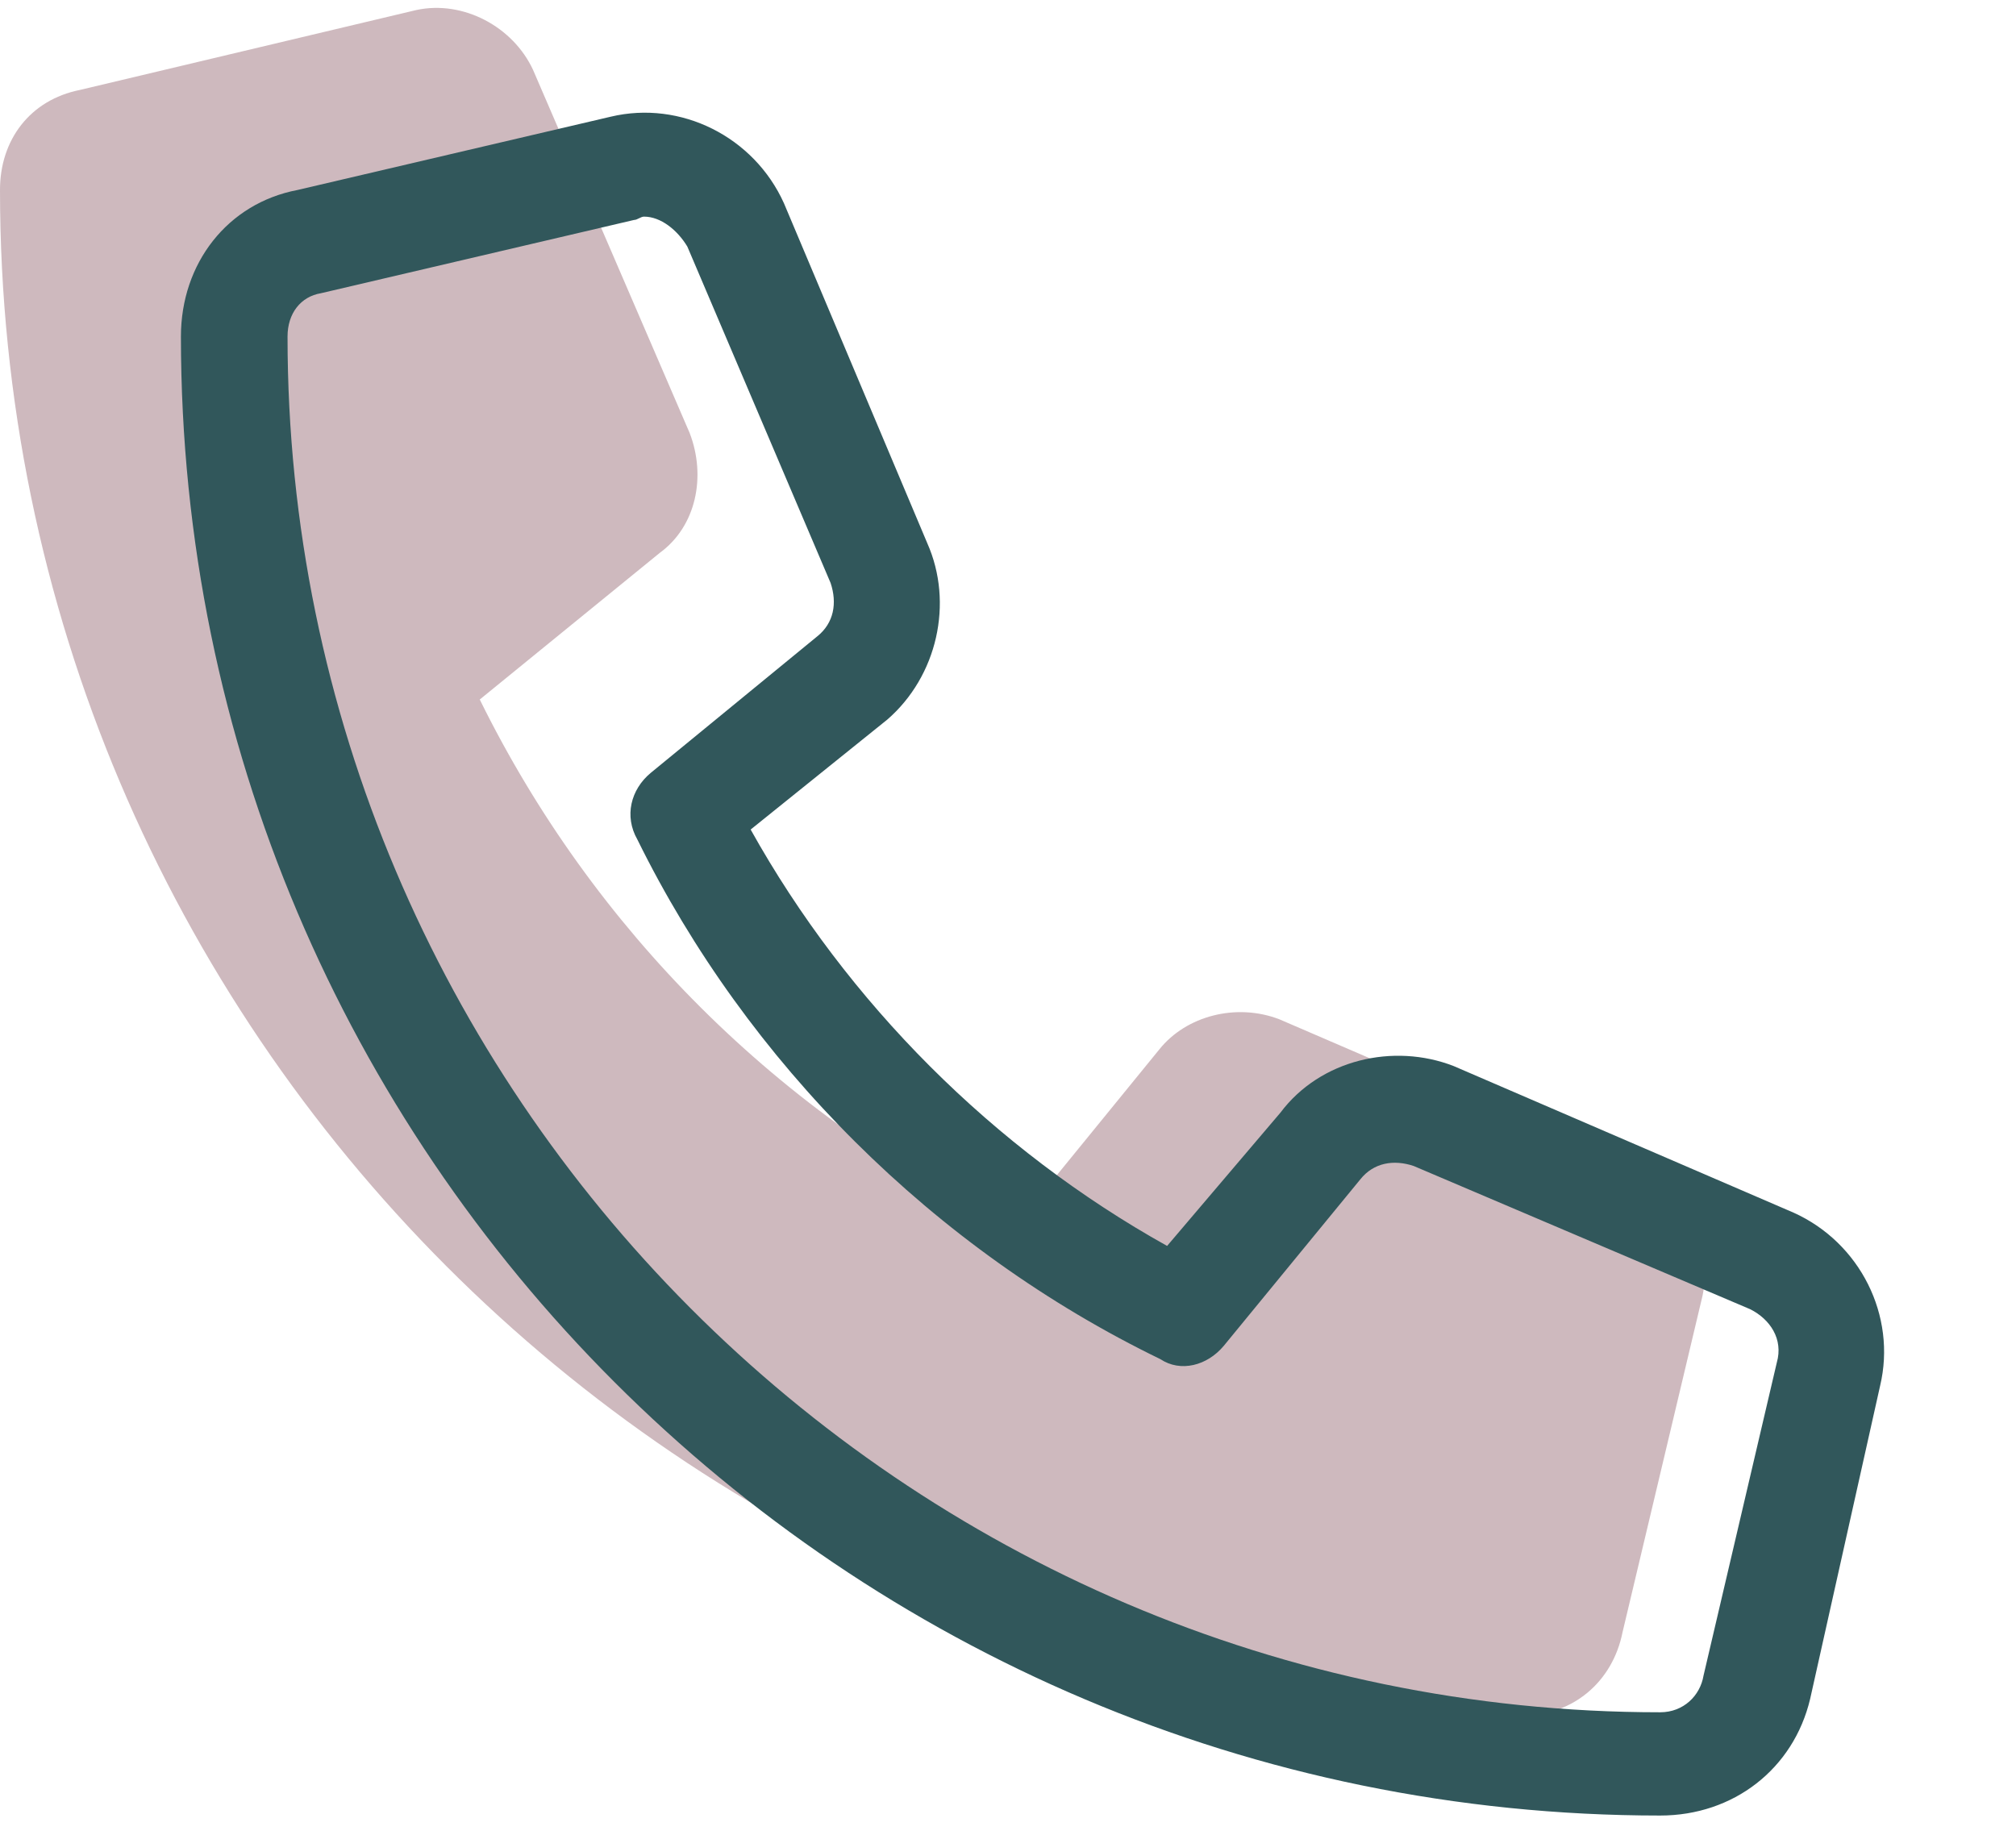
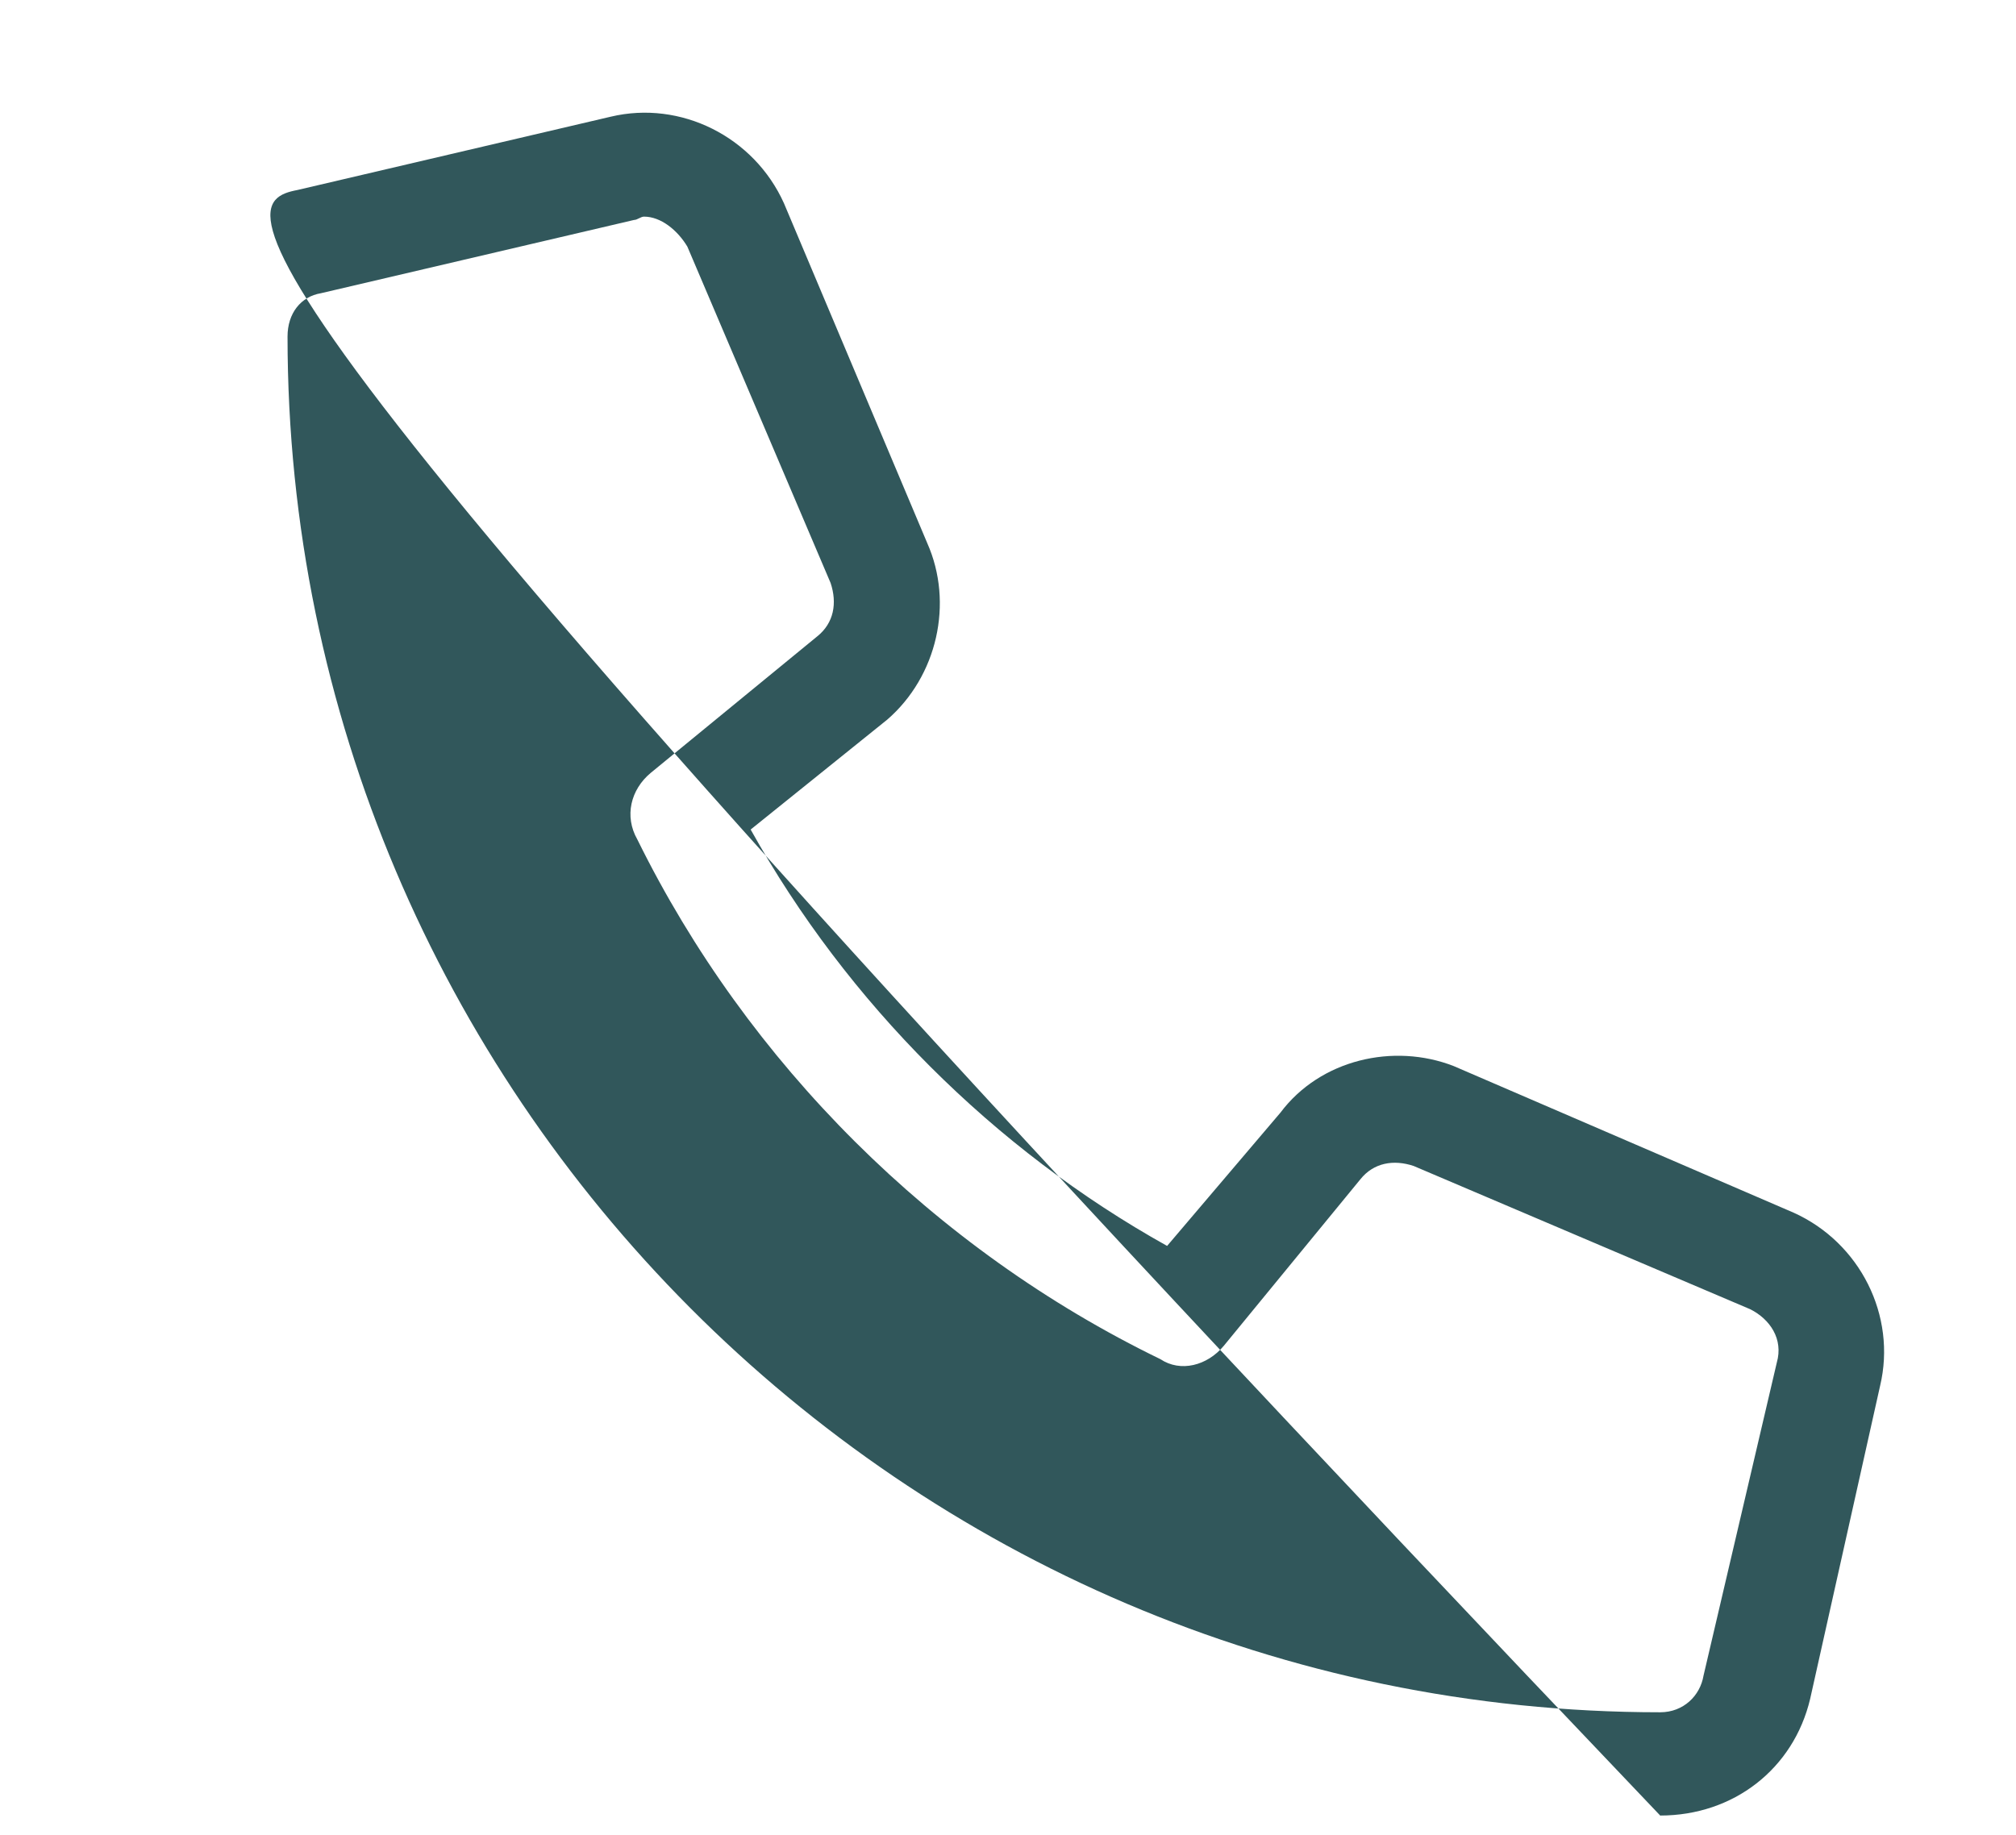
<svg xmlns="http://www.w3.org/2000/svg" width="78" height="71" viewBox="0 0 78 71" fill="none">
-   <path d="M65.871 50.145L62.777 63.164C62.391 65.098 60.844 66.387 58.91 66.387C26.426 66.258 0 39.832 0 7.348C0 5.414 1.16 3.867 3.094 3.48L16.113 0.387C17.918 0 19.852 1.031 20.625 2.707L26.684 16.758C27.328 18.434 26.941 20.367 25.523 21.398L18.562 27.07C22.945 35.965 30.164 43.184 39.188 47.566L44.859 40.605C45.891 39.316 47.824 38.801 49.5 39.445L63.551 45.504C65.227 46.406 66.258 48.34 65.871 50.145Z" fill="#BA9CA3" fill-opacity="0.7" />
-   <path d="M69.391 46.926C71.969 48.086 73.387 50.922 72.742 53.629L70.035 65.746C69.391 68.453 67.07 70.258 64.234 70.258C32.652 70.258 7 44.605 7 13.023C7 10.188 8.805 7.867 11.512 7.352L23.629 4.516C26.336 3.871 29.172 5.289 30.332 7.867L35.875 21.016C36.906 23.336 36.262 26.172 34.328 27.848L29.043 32.102C32.781 38.805 38.453 44.477 45.156 48.215L49.539 43.059C51.086 40.996 53.922 40.352 56.242 41.254L69.391 46.926ZM65.91 64.844L68.746 52.727C69.004 51.824 68.488 51.051 67.715 50.664L54.695 45.121C53.922 44.863 53.148 44.992 52.633 45.637L47.348 52.082C46.703 52.855 45.672 53.113 44.898 52.598C36.133 48.344 28.914 41.125 24.66 32.488C24.145 31.586 24.402 30.555 25.176 29.91L31.621 24.625C32.266 24.109 32.395 23.336 32.137 22.562L26.594 9.543C26.207 8.898 25.562 8.383 24.918 8.383C24.789 8.383 24.66 8.512 24.531 8.512L12.414 11.348C11.641 11.477 11.125 12.121 11.125 13.023C11.125 42.285 34.973 66.262 64.234 66.262C65.137 66.262 65.781 65.617 65.91 64.844Z" fill="#31575B" />
+   <path d="M69.391 46.926C71.969 48.086 73.387 50.922 72.742 53.629L70.035 65.746C69.391 68.453 67.07 70.258 64.234 70.258C7 10.188 8.805 7.867 11.512 7.352L23.629 4.516C26.336 3.871 29.172 5.289 30.332 7.867L35.875 21.016C36.906 23.336 36.262 26.172 34.328 27.848L29.043 32.102C32.781 38.805 38.453 44.477 45.156 48.215L49.539 43.059C51.086 40.996 53.922 40.352 56.242 41.254L69.391 46.926ZM65.91 64.844L68.746 52.727C69.004 51.824 68.488 51.051 67.715 50.664L54.695 45.121C53.922 44.863 53.148 44.992 52.633 45.637L47.348 52.082C46.703 52.855 45.672 53.113 44.898 52.598C36.133 48.344 28.914 41.125 24.66 32.488C24.145 31.586 24.402 30.555 25.176 29.91L31.621 24.625C32.266 24.109 32.395 23.336 32.137 22.562L26.594 9.543C26.207 8.898 25.562 8.383 24.918 8.383C24.789 8.383 24.66 8.512 24.531 8.512L12.414 11.348C11.641 11.477 11.125 12.121 11.125 13.023C11.125 42.285 34.973 66.262 64.234 66.262C65.137 66.262 65.781 65.617 65.91 64.844Z" fill="#31575B" />
</svg>